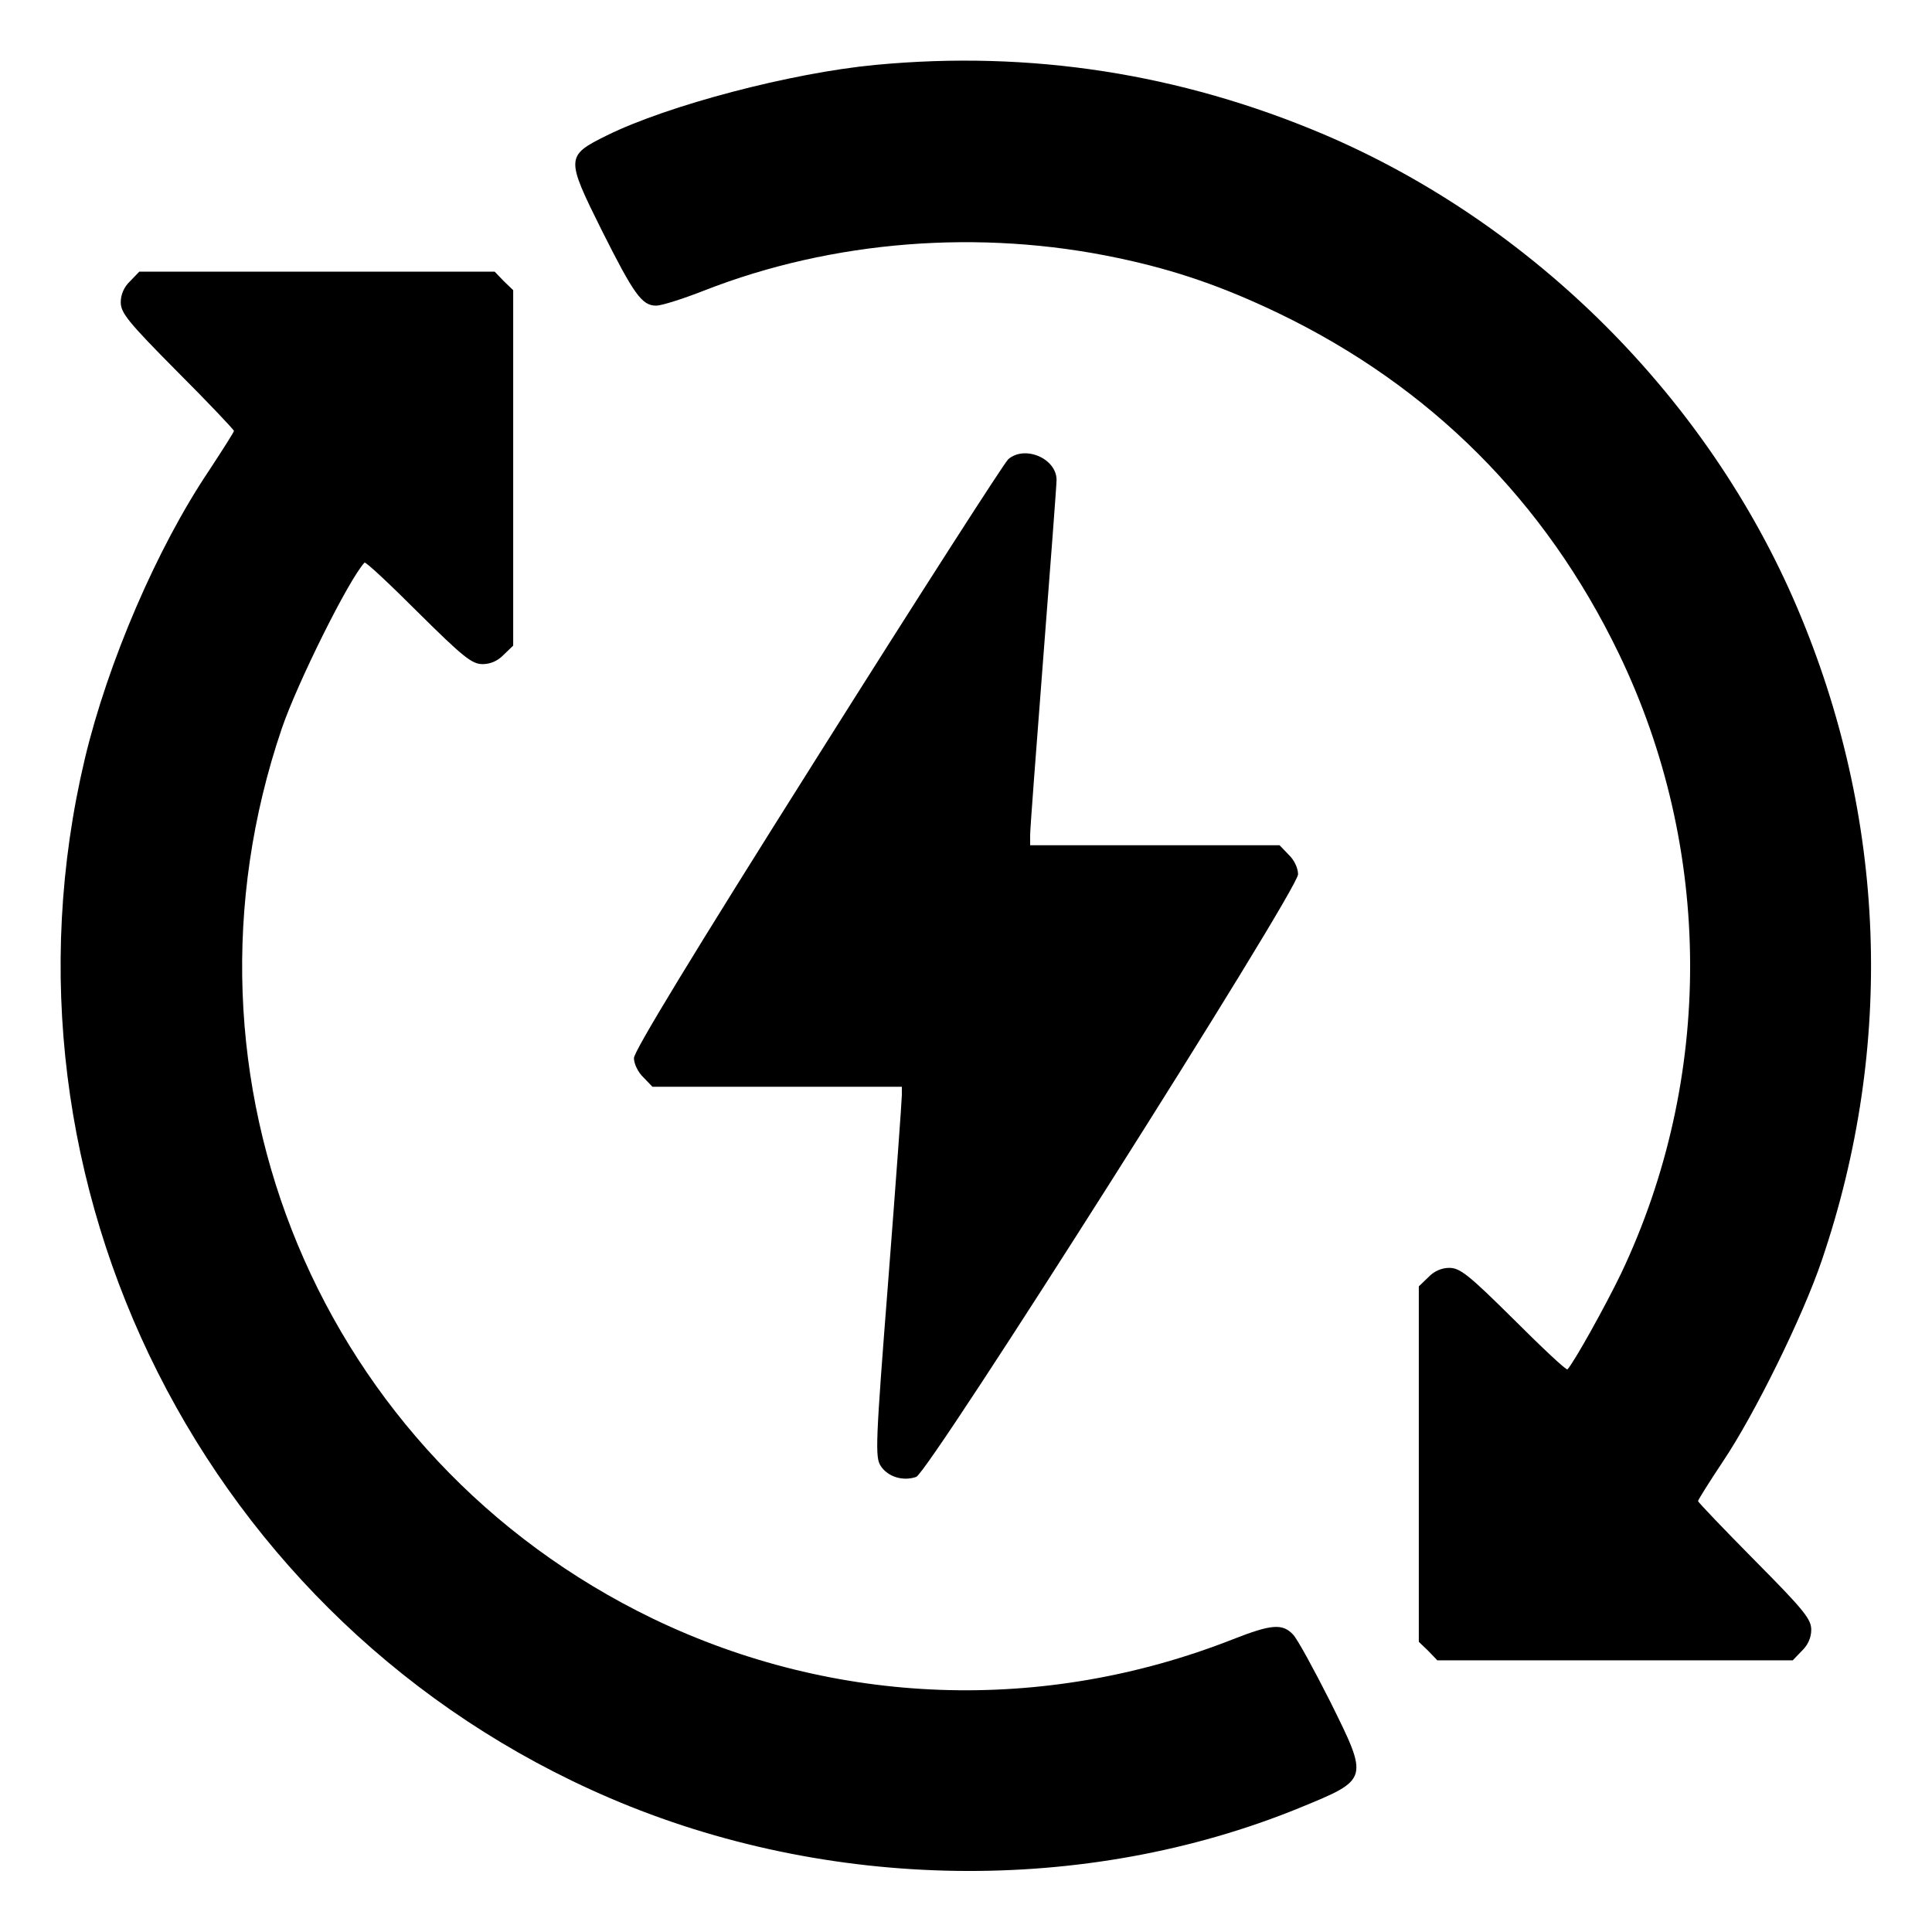
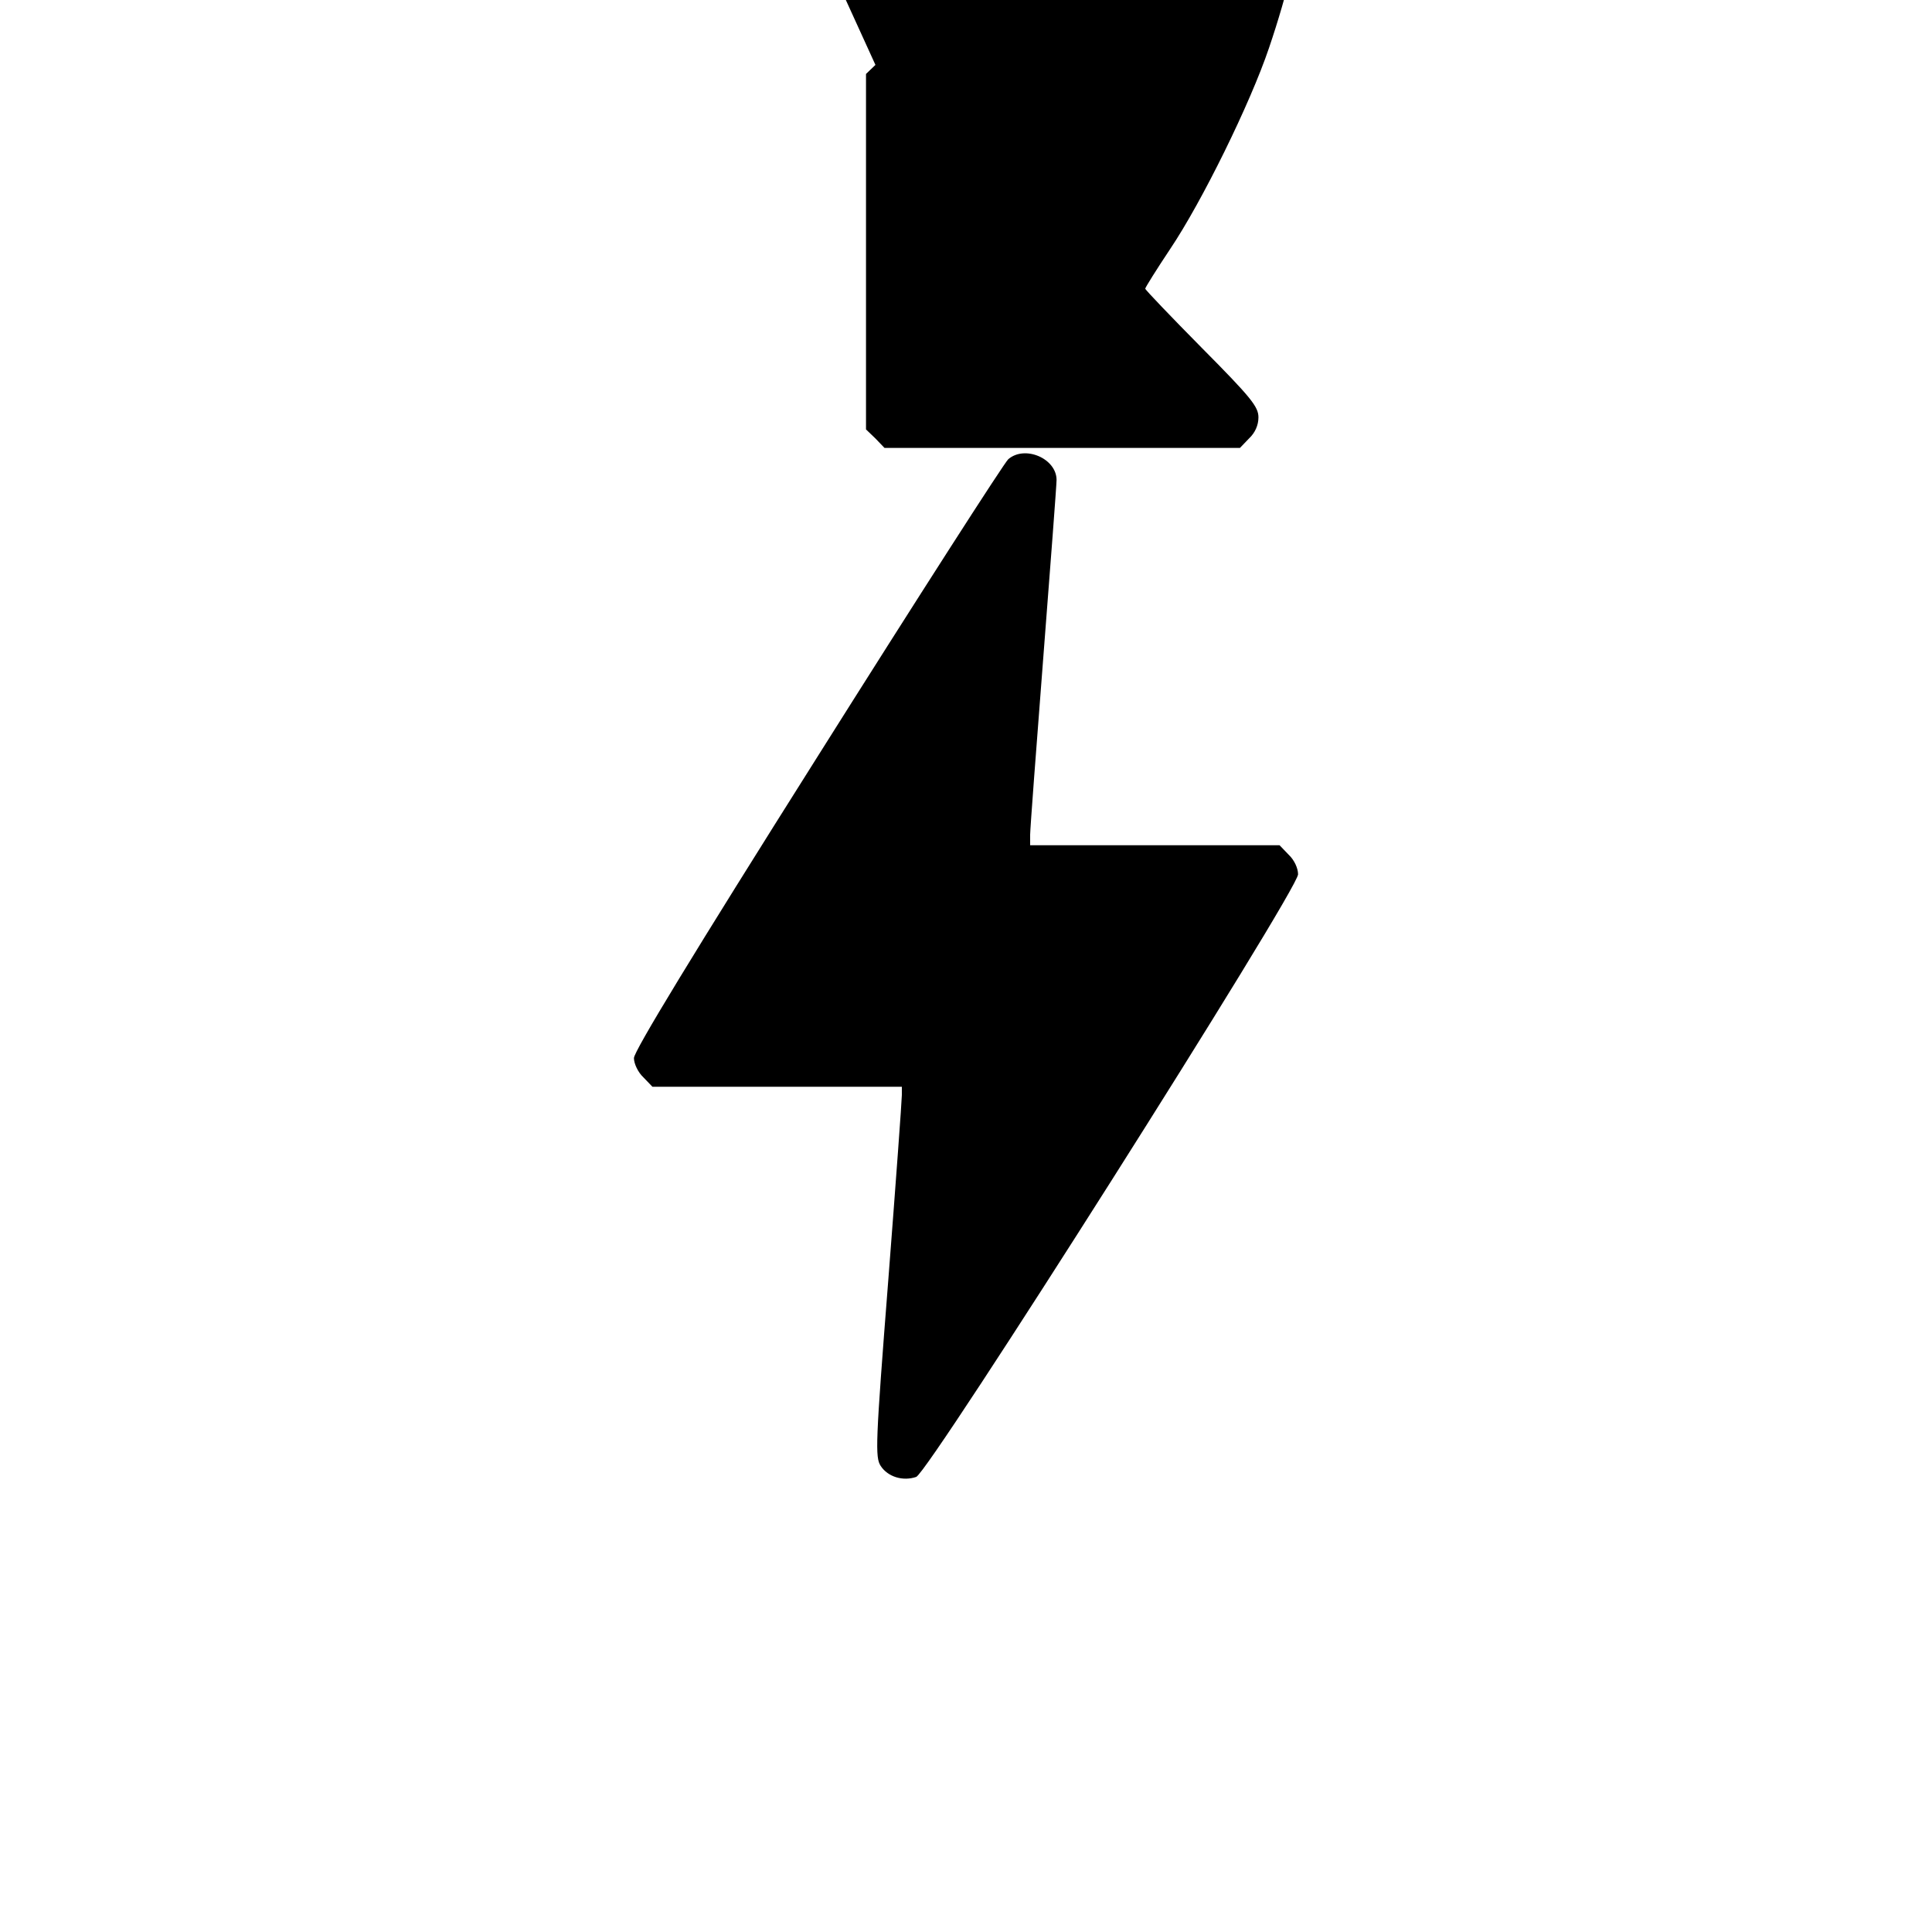
<svg xmlns="http://www.w3.org/2000/svg" version="1.0" width="512pt" height="512pt" viewBox="0 0 512 512" preserveAspectRatio="xMidYMid meet">
  <g transform="translate(0,512) scale(0.1,-0.1)" fill="#000000" stroke="none">
-     <path d="M2320 4948 c-223 -21 -550 -107 -712 -187 -109 -54 -109 -59 -13 -252 85 -169 106 -199 144 -199 14 0 71 18 127 40 340 133 731 164 1098 86 152 -32 278 -76 424 -146 403 -194 707 -498 902 -902 250 -518 252 -1125 6 -1643 -43 -89 -124 -234 -142 -254 -3 -3 -67 57 -142 132 -120 119 -143 137 -171 137 -21 0 -41 -9 -56 -25 l-25 -24 0 -471 0 -471 25 -24 24 -25 471 0 471 0 24 25 c16 15 25 35 25 56 0 28 -19 52 -150 184 -82 83 -150 154 -150 157 0 3 30 51 66 105 84 125 212 385 262 533 194 570 171 1174 -65 1729 -236 555 -699 1018 -1255 1255 -380 161 -777 223 -1188 184z" />
-     <path d="M345 4375 c-16 -15 -25 -35 -25 -56 0 -28 19 -52 150 -184 83 -83 150 -154 150 -157 0 -3 -30 -50 -66 -105 -138 -205 -268 -508 -329 -763 -268 -1128 321 -2296 1391 -2755 578 -248 1260 -258 1828 -26 185 76 184 74 81 282 -43 85 -86 164 -98 177 -28 30 -57 28 -159 -12 -503 -198 -1054 -178 -1537 54 -882 426 -1301 1429 -984 2360 41 120 177 394 219 439 3 3 67 -57 142 -132 120 -119 143 -137 171 -137 21 0 41 9 56 25 l25 24 0 471 0 471 -25 24 -24 25 -471 0 -471 0 -24 -25z" />
+     <path d="M2320 4948 l-25 -24 0 -471 0 -471 25 -24 24 -25 471 0 471 0 24 25 c16 15 25 35 25 56 0 28 -19 52 -150 184 -82 83 -150 154 -150 157 0 3 30 51 66 105 84 125 212 385 262 533 194 570 171 1174 -65 1729 -236 555 -699 1018 -1255 1255 -380 161 -777 223 -1188 184z" />
    <path d="M2672 3903 c-11 -10 -239 -365 -506 -789 -330 -523 -486 -780 -486 -798 0 -15 11 -38 25 -51 l24 -25 331 0 330 0 0 -22 c0 -13 -16 -233 -36 -491 -34 -434 -35 -469 -20 -492 19 -29 59 -41 94 -29 34 12 1012 1555 1012 1597 0 16 -10 38 -25 52 l-24 25 -331 0 -330 0 0 28 c0 15 16 227 35 472 19 245 35 455 35 468 0 57 -84 93 -128 55z" />
  </g>
</svg>